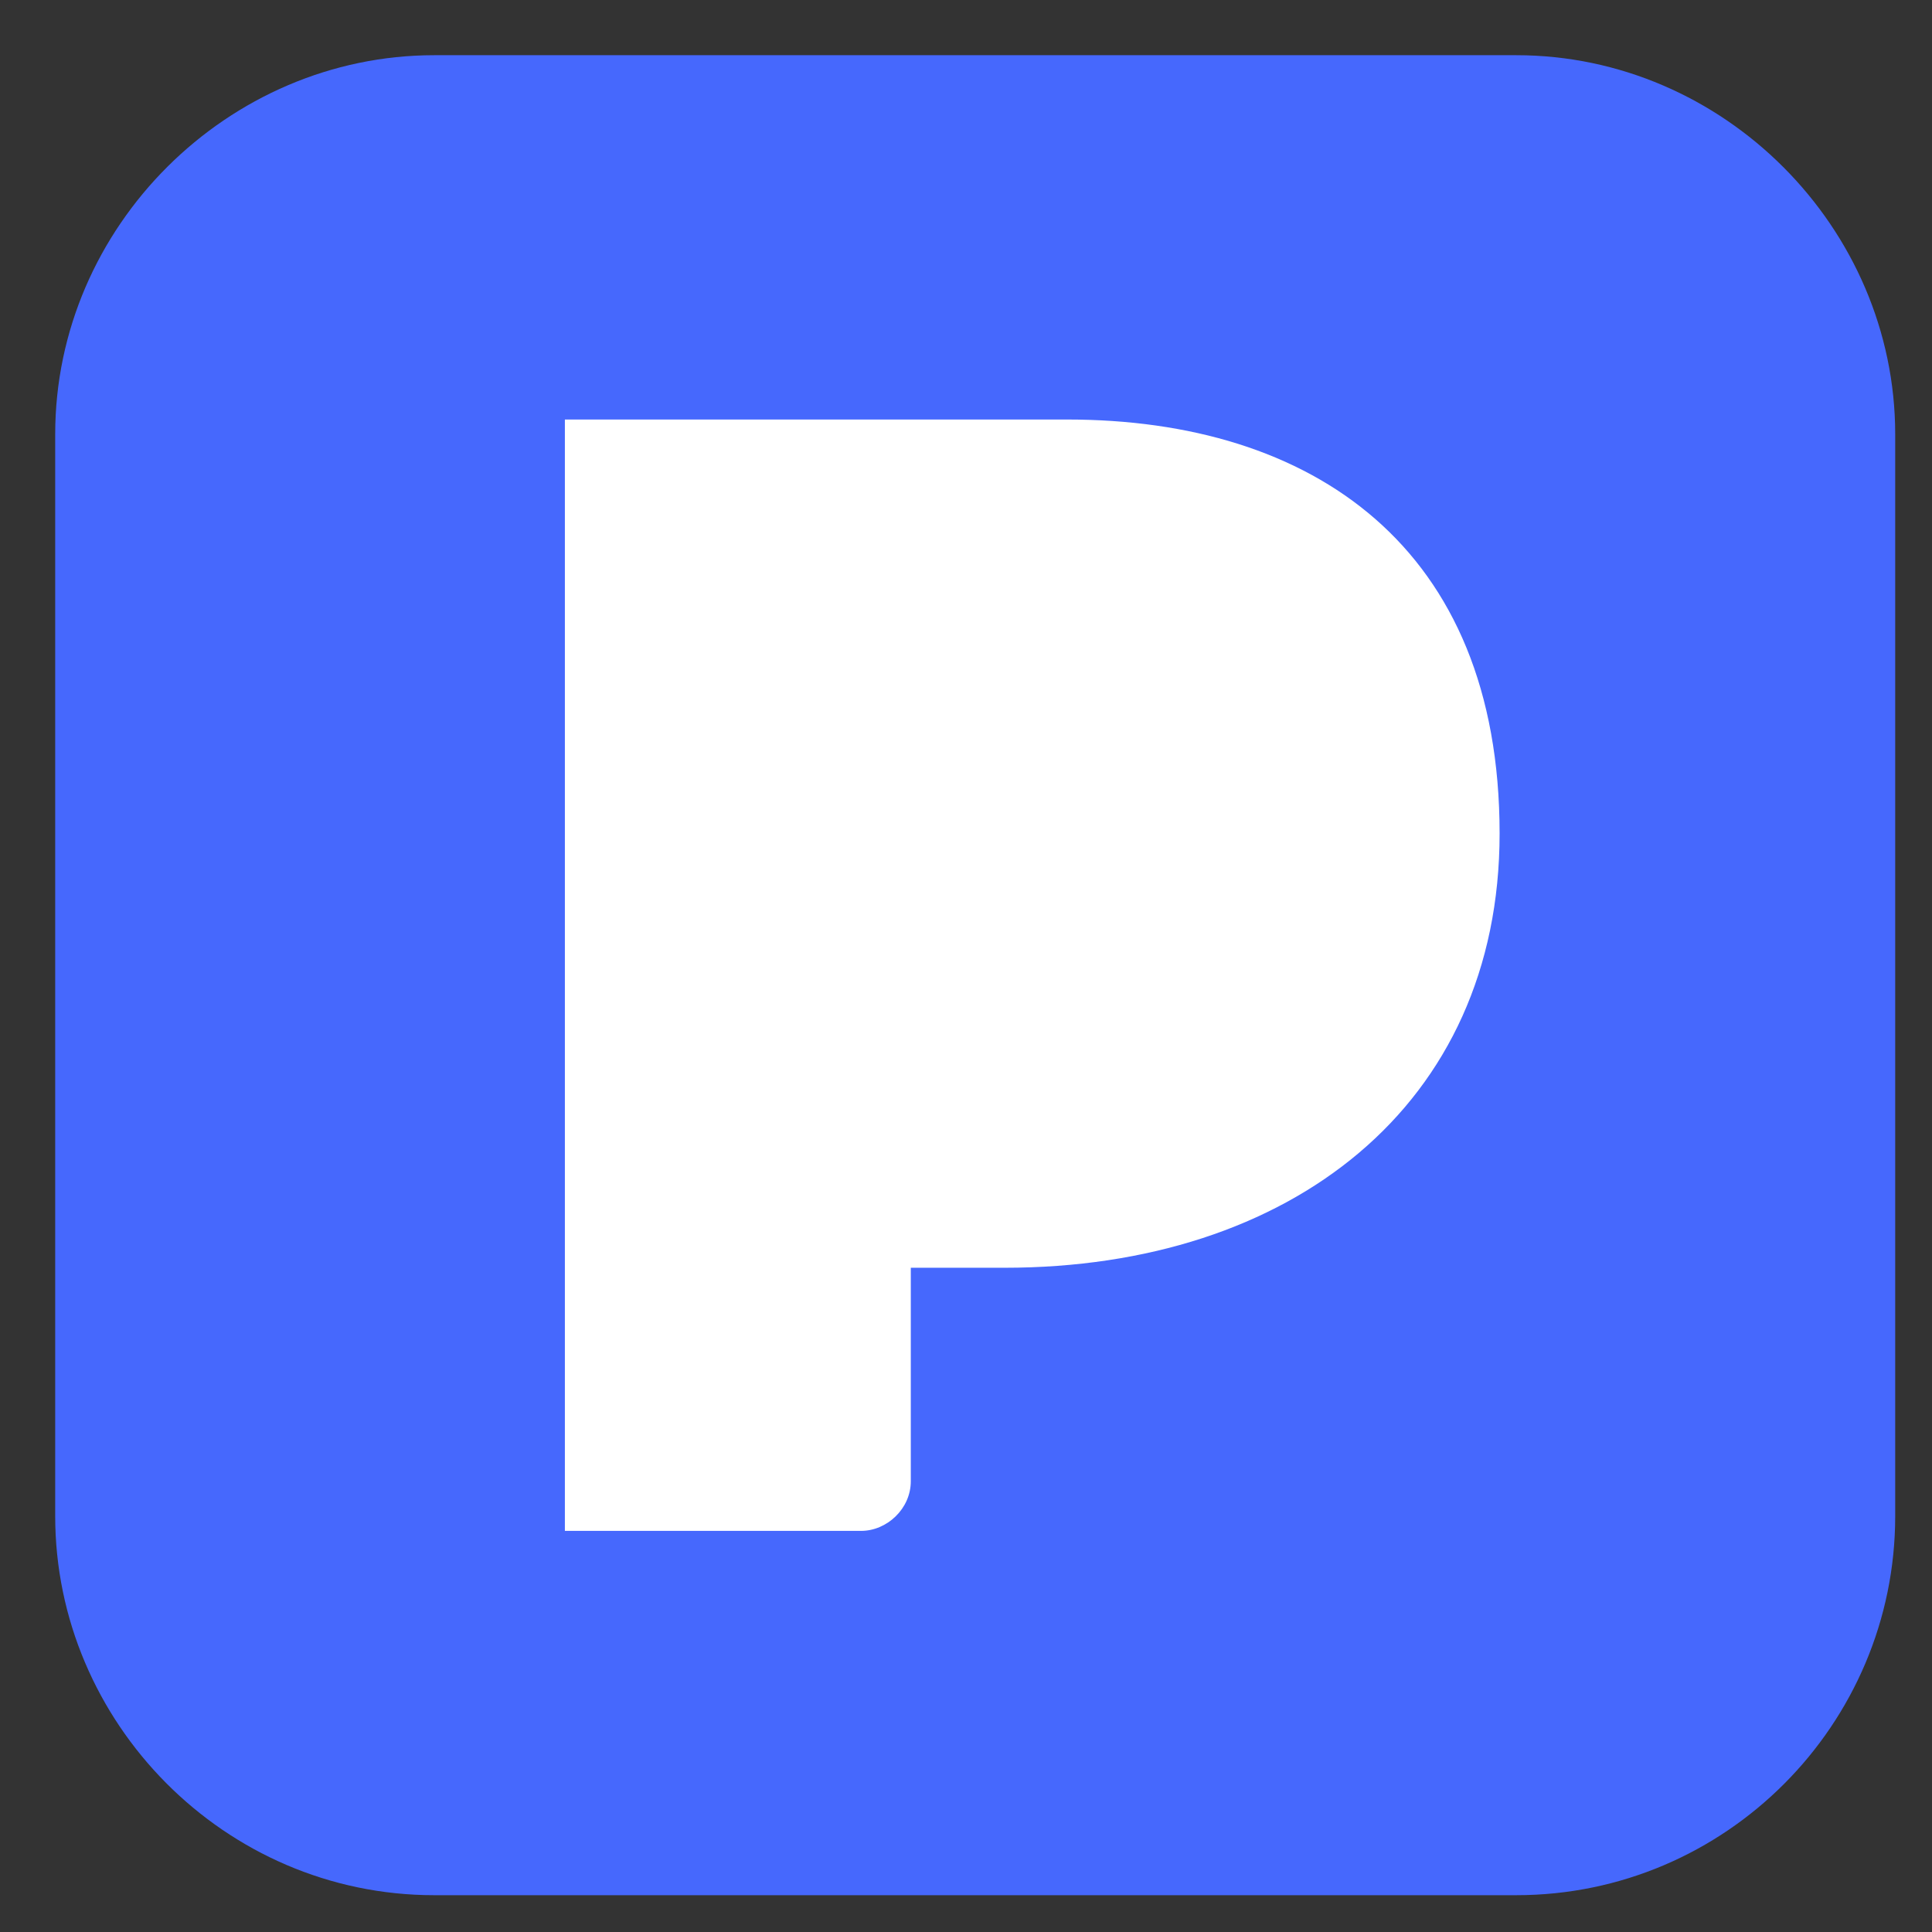
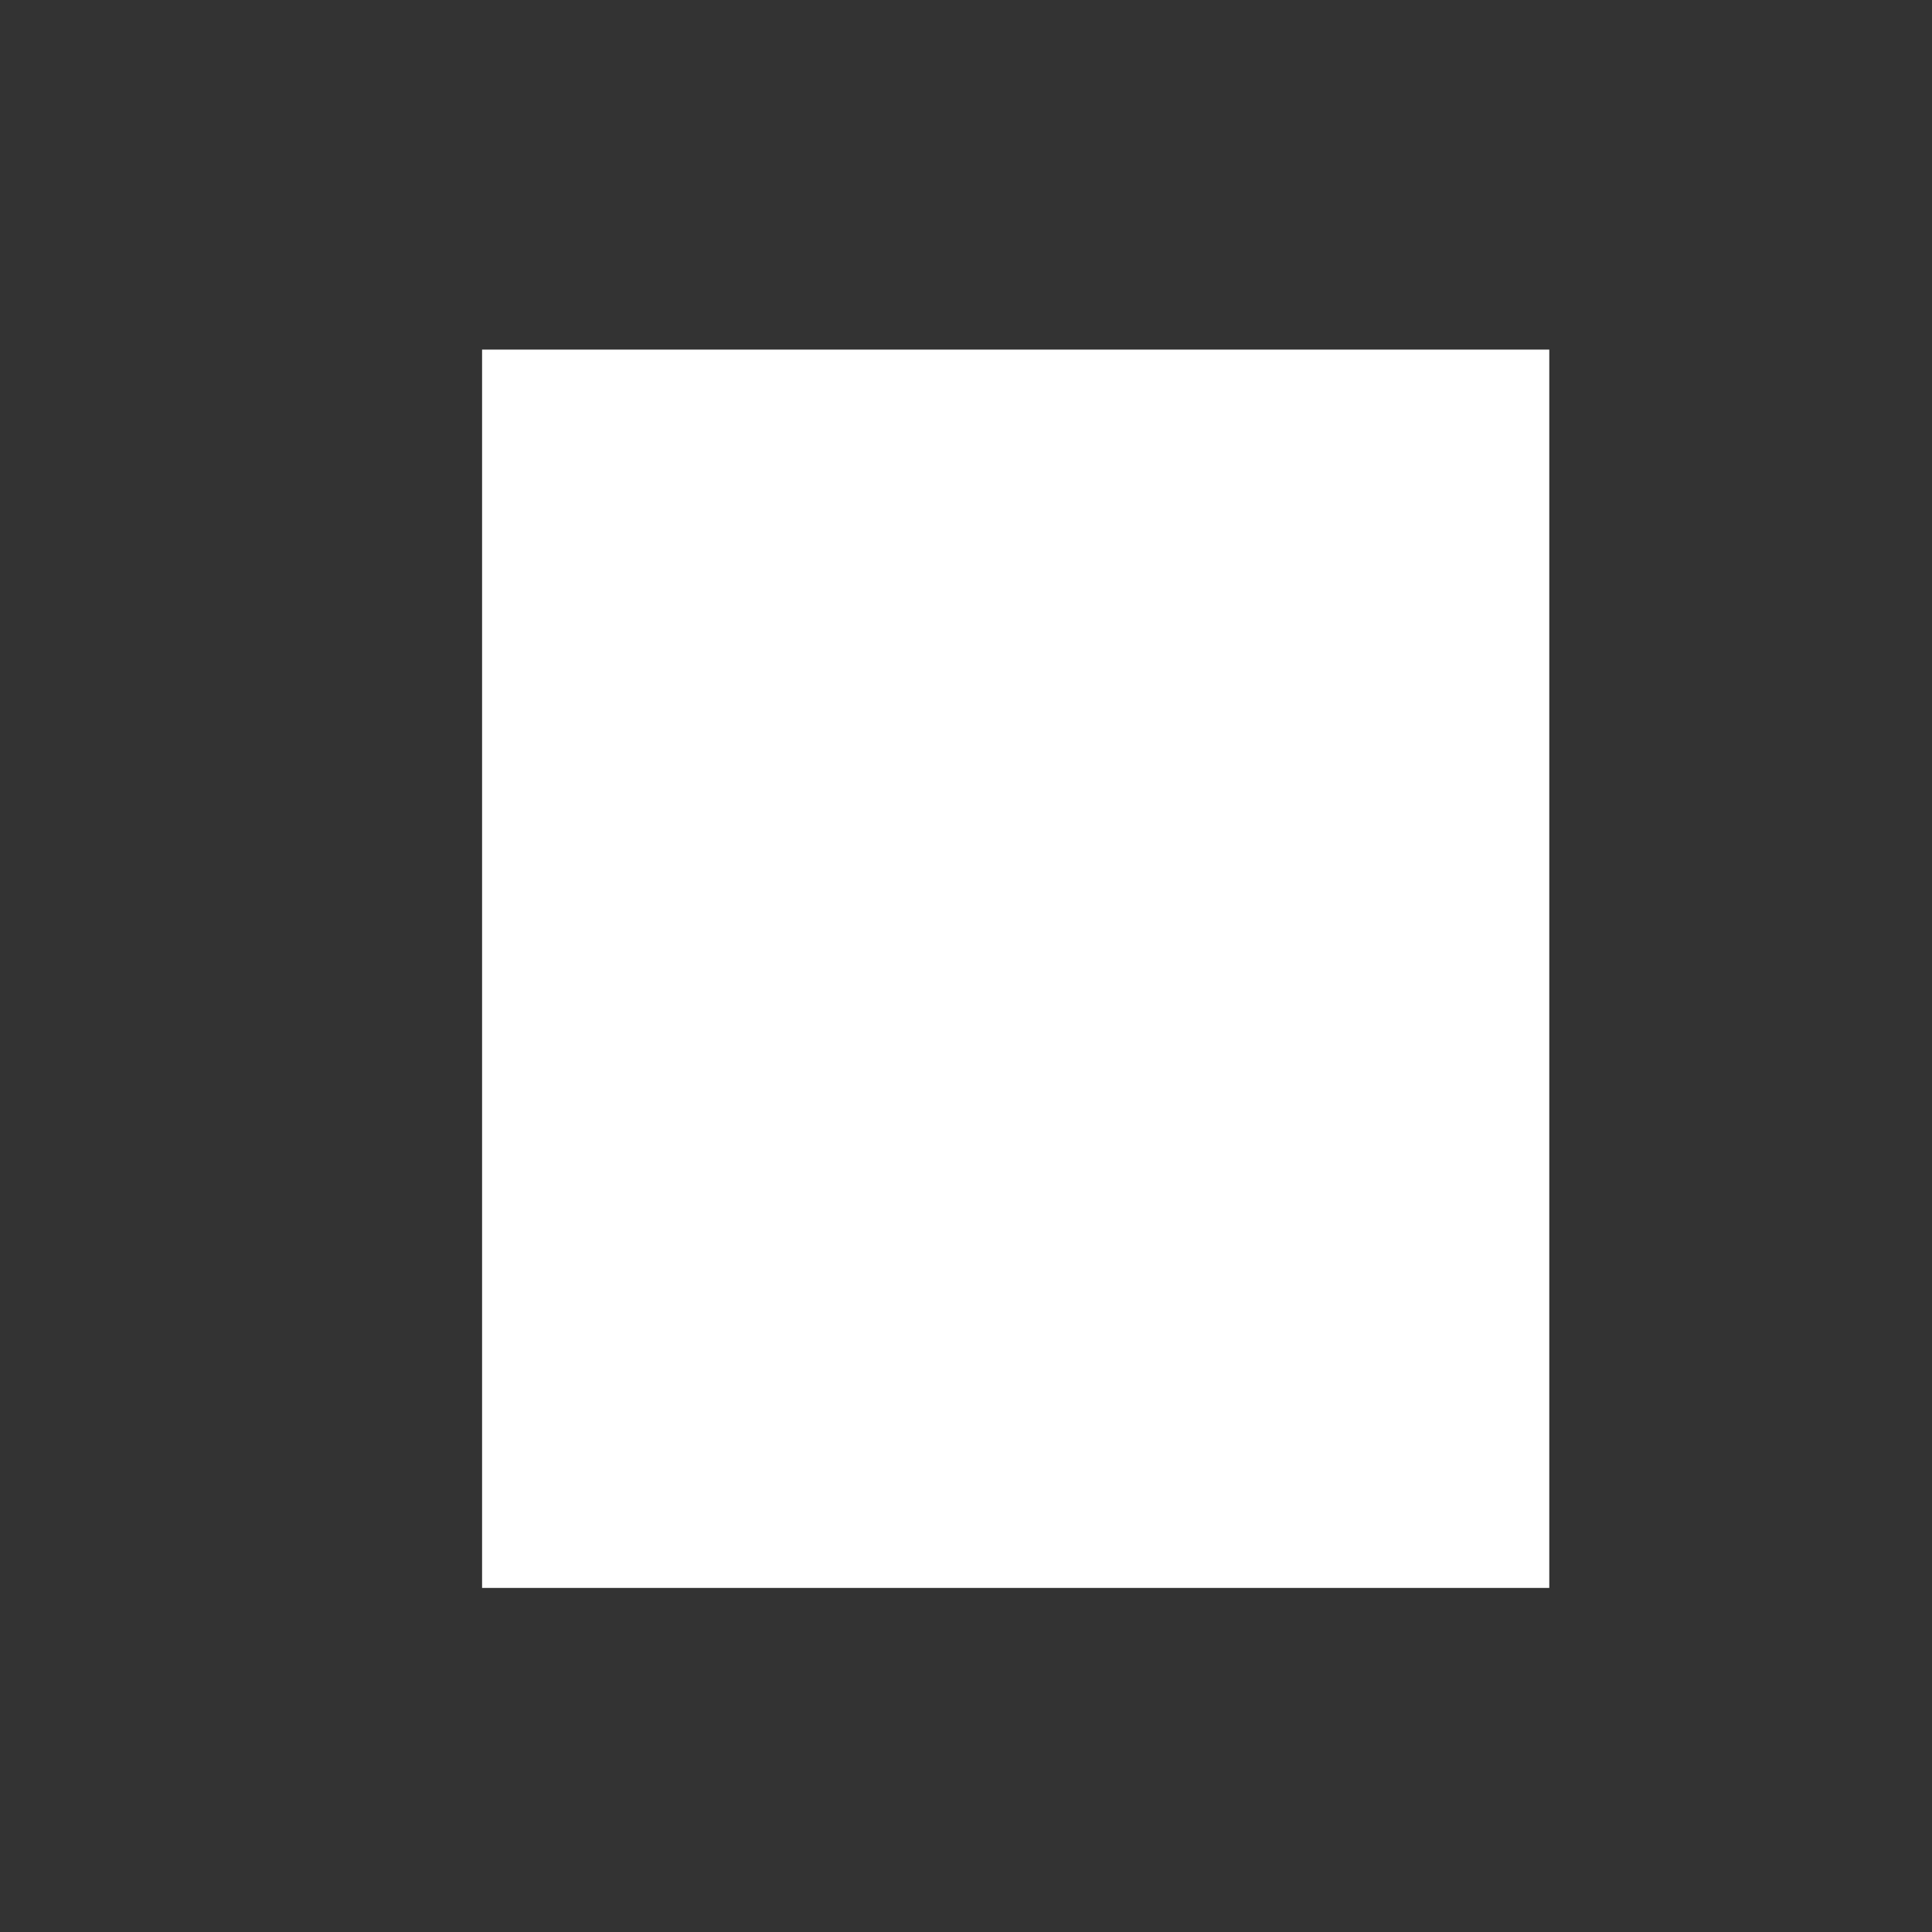
<svg xmlns="http://www.w3.org/2000/svg" version="1.1" id="Layer_1" x="0px" y="0px" viewBox="0 0 105 105" enable-background="new 0 0 105 105" xml:space="preserve">
  <rect x="0" y="0" width="105" height="105" fill="#333333" stroke="none" />
  <rect x="26.2" y="19" fill="#FFFFFF" width="58" height="67.3" />
-   <path fill="#4668FD" d="M82.4,3H23.6C12.4,3,3,12.3,3,23.6v58.8C3,93.6,12.2,103,23.6,103h58.8c11.4,0,20.6-9.3,20.6-20.6V23.6  C103,12.4,93.7,3,82.4,3z M54.6,68.9h-5.1v11.6c0,1.5-1.3,2.7-2.7,2.7H30.7V22.8H58c13.3,0,23.5,6.9,23.5,22.5  C81.5,60.1,70.1,68.9,54.6,68.9L54.6,68.9L54.6,68.9z" />
</svg>